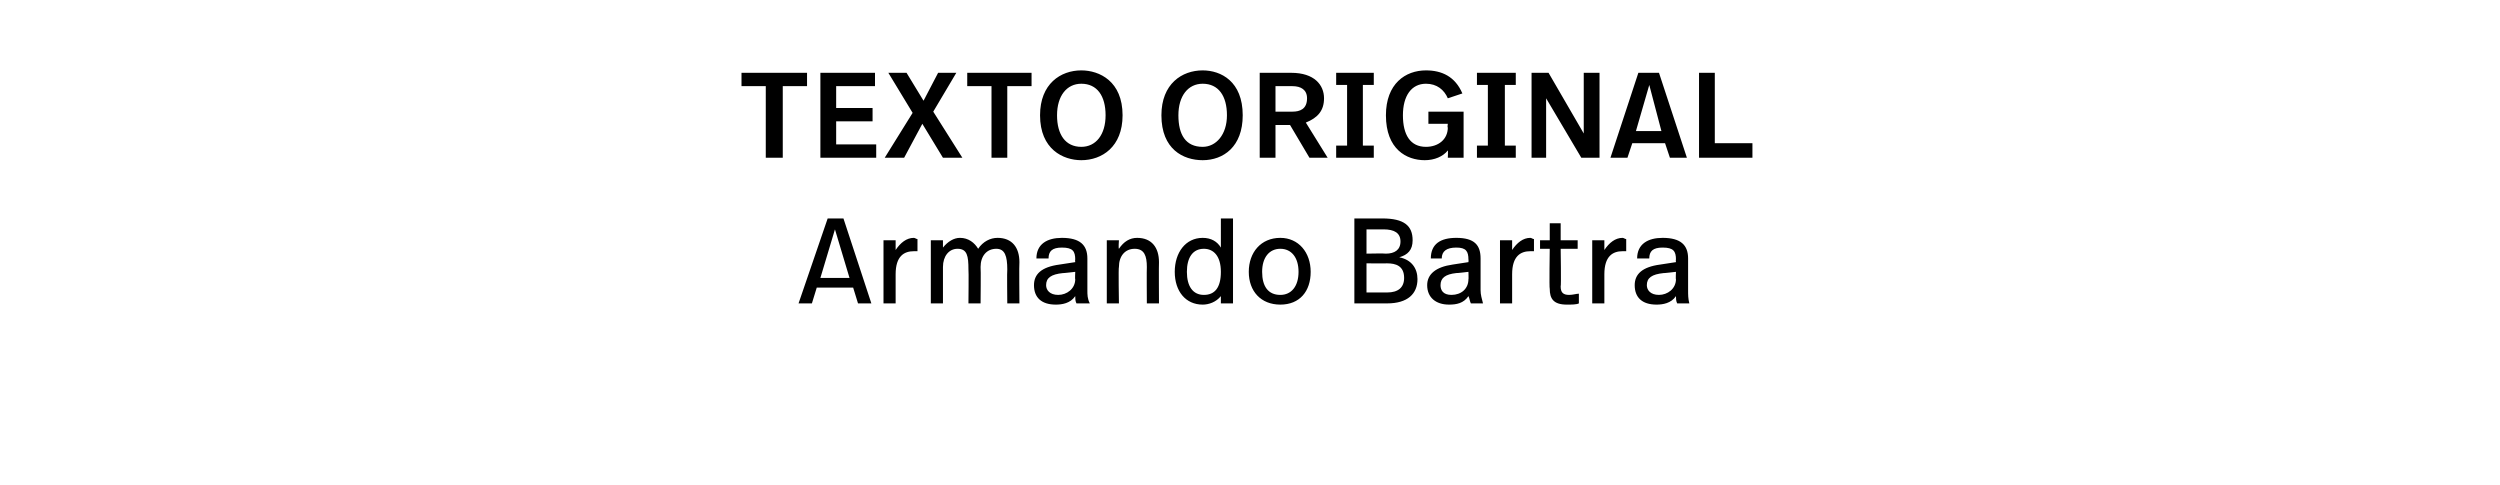
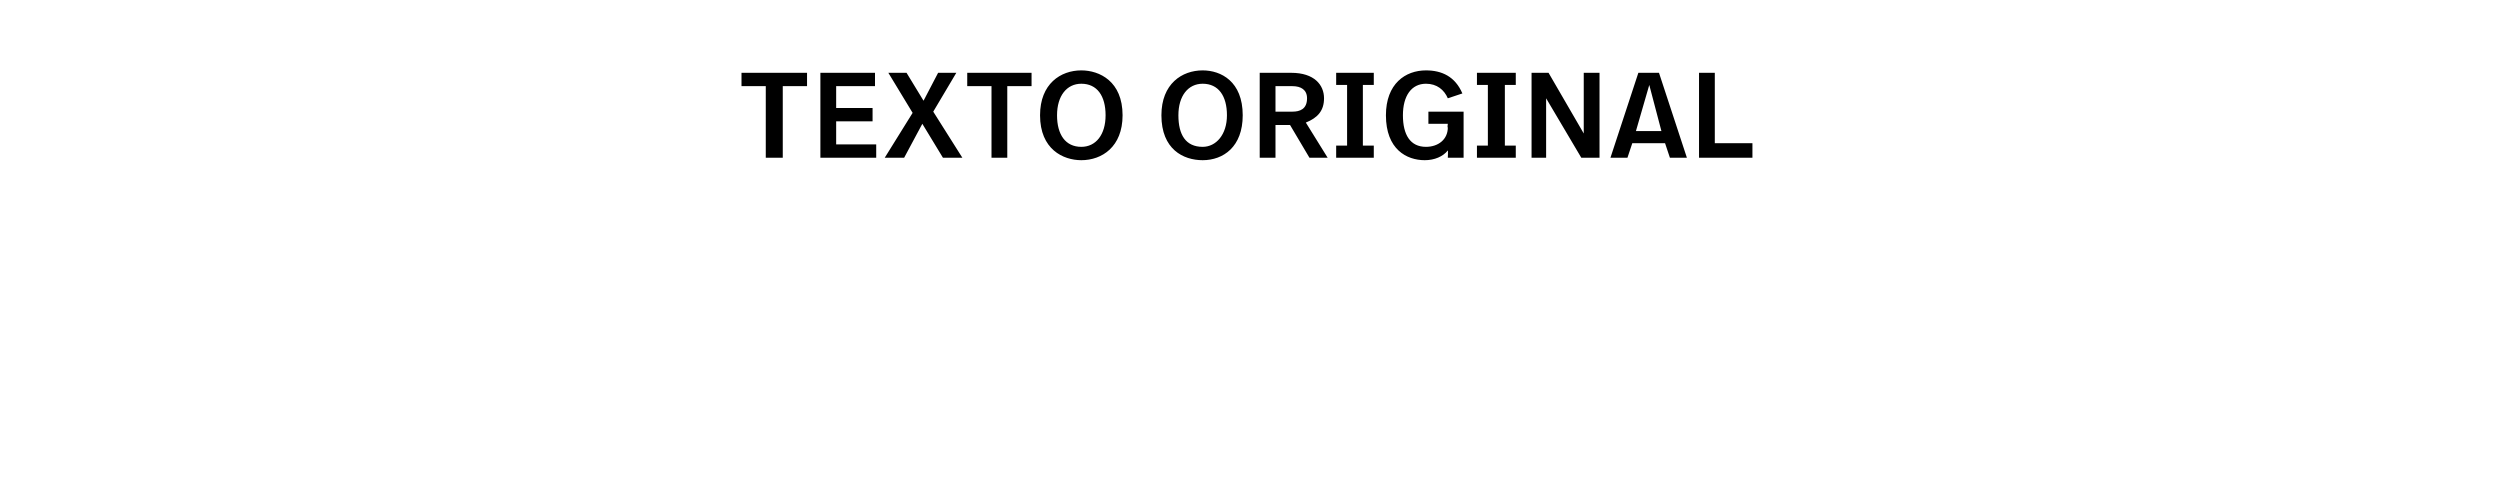
<svg xmlns="http://www.w3.org/2000/svg" version="1.1" width="206px" height="40px" viewBox="0 -5 206 40" style="top:-5px">
  <desc>TEXTO ORIGINAL Armando Bartra</desc>
  <defs />
  <g id="Polygon4851">
-     <path d="m70.3 18.7h-3l-.4 1.3h-1.1l2.4-7h1.3l2.3 7h-1.1l-.4-1.3zm-2.7-.8h2.4l-1.2-4l-1.2 4zm8-3.2v1h-.3c-.8 0-1.5.4-1.5 1.9v2.4h-1v-5.2h1v.8c.4-.6.9-1 1.5-1c.1 0 .2.1.3.1zm8.4 1.9c-.03.05 0 3.4 0 3.4h-1s-.03-2.81 0-2.8c0-1.1-.2-1.7-.9-1.7c-.8 0-1.3.6-1.3 1.5c.03.04 0 3 0 3h-1s.03-2.81 0-2.8c0-1.1-.1-1.7-.9-1.7c-.7 0-1.2.6-1.2 1.5v3h-1v-5.2h1v.6c.4-.5.9-.8 1.4-.8c.7 0 1.2.4 1.5.9c.4-.6 1-.9 1.6-.9c1.2 0 1.8.8 1.8 2zm5.6-.3v2.6c0 .4 0 .7.2 1.1h-1.1c-.1-.2-.1-.4-.1-.6c-.4.6-1.1.7-1.6.7c-1.2 0-1.8-.6-1.8-1.6c0-.9.6-1.5 2.1-1.7l1.3-.2s-.03-.24 0-.2c0-.7-.2-1-1.1-1c-.8 0-1.1.3-1.1.9h-1c0-1.2.9-1.7 2.1-1.7c1.5 0 2.1.6 2.1 1.7zm-2 1.2c-1 .1-1.4.4-1.4 1c0 .4.3.8 1 .8c.7 0 1.4-.5 1.4-1.3c-.03.04 0-.6 0-.6c0 0-1.04.12-1 .1zm7.9-.9c-.02.05 0 3.4 0 3.4h-1s-.02-3.01 0-3c0-.9-.2-1.5-1-1.5c-.8 0-1.3.6-1.3 1.5c-.05.03 0 3 0 3h-1v-5.2h1s-.05.66 0 .7c.4-.6.9-.9 1.5-.9c1.2 0 1.8.8 1.8 2zm6.1 3.4h-1v-.6c-.4.5-1 .7-1.5.7c-1.4 0-2.3-1.1-2.3-2.7c0-1.6.9-2.8 2.3-2.8c.7 0 1.2.3 1.5.8V13h1v7zm-3.8-2.6c0 1.2.5 1.9 1.4 1.9c.9 0 1.4-.6 1.4-1.9c0-1.3-.6-1.9-1.4-1.9c-.9 0-1.4.7-1.4 1.9zm10.2 0c0 1.6-.9 2.7-2.5 2.7c-1.6 0-2.6-1.1-2.6-2.7c0-1.6 1-2.8 2.6-2.8c1.5 0 2.5 1.2 2.5 2.8zm-4 0c0 1.2.5 1.9 1.5 1.9c.9 0 1.5-.7 1.5-1.9c0-1.2-.6-1.9-1.5-1.9c-.9 0-1.5.7-1.5 1.9zm12.8.6c0 1.2-.8 2-2.5 2h-2.7v-7h2.3c1.8 0 2.5.6 2.5 1.8c0 .8-.4 1.2-1.1 1.4c1 .2 1.5.9 1.5 1.8zm-4.2-4.1v2s1.59-.03 1.6 0c.7 0 1.2-.3 1.2-1c0-.7-.5-1-1.4-1h-1.4zm3.1 4c0-1-.7-1.2-1.4-1.2c.02.01-1.7 0-1.7 0v2.4h1.7c.9 0 1.4-.4 1.4-1.2zm6.3-1.6v2.6c0 .4.1.7.2 1.1h-1c-.1-.2-.1-.4-.2-.6c-.4.6-1 .7-1.6.7c-1.1 0-1.8-.6-1.8-1.6c0-.9.7-1.5 2.1-1.7l1.3-.2s.02-.24 0-.2c0-.7-.2-1-1-1c-.8 0-1.2.3-1.2.9h-.9c0-1.2.8-1.7 2.1-1.7c1.5 0 2 .6 2 1.7zm-2 1.2c-.9.1-1.3.4-1.3 1c0 .4.2.8.9.8c.8 0 1.4-.5 1.4-1.3c.02.04 0-.6 0-.6c0 0-.99.12-1 .1zm6.4-2.8v1h-.3c-.8 0-1.5.4-1.5 1.9v2.4h-1v-5.2h1v.8c.4-.6.9-1 1.5-1c.1 0 .2.1.3.1zm2.2.1h1.4v.7h-1.4s.05 3.12 0 3.1c0 .5.2.7.7.7c.3 0 .6-.1.8-.1v.8c-.2.1-.6.1-1 .1c-1.1 0-1.4-.5-1.4-1.3c-.05-.04 0-3.3 0-3.3h-.8v-.7h.8v-1.4h.9v1.4zm5.4-.1v1h-.3c-.8 0-1.5.4-1.5 1.9v2.4h-1v-5.2h1v.8c.4-.6.9-1 1.5-1c.1 0 .2.1.3.1zm5.1 1.6v2.6c0 .4 0 .7.1 1.1h-1c-.1-.2-.1-.4-.1-.6c-.4.6-1.1.7-1.6.7c-1.2 0-1.8-.6-1.8-1.6c0-.9.6-1.5 2.1-1.7l1.3-.2s-.03-.24 0-.2c0-.7-.2-1-1.1-1c-.8 0-1.1.3-1.1.9h-1c0-1.2.9-1.7 2.1-1.7c1.5 0 2.1.6 2.1 1.7zm-2 1.2c-1 .1-1.4.4-1.4 1c0 .4.3.8 1 .8c.7 0 1.4-.5 1.4-1.3c-.03.04 0-.6 0-.6c0 0-1.04.12-1 .1z" stroke="none" fill="#000" />
-   </g>
+     </g>
  <g id="Polygon4850">
    <path d="m66.5 2.1h-2v5.9h-1.4V2.1h-2V1h5.4v1.1zm5.6 0h-3.2v1.8h3v1.1h-3v1.9h3.3v1.1h-4.6v-7h4.5v1.1zM79.3 8h-1.6L76 5.2L74.5 8h-1.6l2.3-3.7l-2-3.3h1.5l1.4 2.3L77.3 1h1.5l-1.9 3.2L79.3 8zM85 2.1h-2v5.9h-1.3V2.1h-2V1h5.3v1.1zm7.5 2.4c0 2.6-1.7 3.7-3.4 3.7c-1.5 0-3.4-.9-3.4-3.7c0-2.6 1.7-3.7 3.4-3.7c1.5 0 3.4.9 3.4 3.7zm-5.4 0c0 1.6.7 2.6 2 2.6c1.2 0 2-1 2-2.6c0-1.6-.7-2.6-2-2.6c-1.2 0-2 1-2 2.6zm15.3 0c0 2.6-1.6 3.7-3.3 3.7c-1.6 0-3.4-.9-3.4-3.7c0-2.6 1.7-3.7 3.4-3.7c1.5 0 3.3.9 3.3 3.7zm-5.3 0c0 1.6.6 2.6 2 2.6c1.1 0 2-1 2-2.6c0-1.6-.7-2.6-2-2.6c-1.2 0-2 1-2 2.6zm12-1.4c0 1-.5 1.6-1.5 2l1.8 2.9h-1.5l-1.6-2.7h-1.2v2.7h-1.3v-7h2.6c1.9 0 2.7 1 2.7 2.1zm-4-1v2.1h1.4c.6 0 1.2-.2 1.2-1.1c0-.7-.5-1-1.2-1h-1.4zm8.1-.1h-.9v5h.9v1h-3.1v-1h.9v-5h-.9v-1h3.1v1zm7.3.7l-1.2.4c-.3-.7-.9-1.2-1.8-1.2c-1.2 0-1.9 1-1.9 2.6c0 1.6.6 2.6 1.9 2.6c1 0 1.8-.6 1.8-1.6c-.05.05 0-.3 0-.3h-1.6v-1h2.9v3.8h-1.3s.03-.65 0-.6c-.4.5-1.1.8-1.9.8c-1.5 0-3.2-.9-3.2-3.7c0-2.6 1.6-3.7 3.3-3.7c1.3 0 2.4.5 3 1.9zm4.4-.7h-.9v5h.9v1h-3.2v-1h.9v-5h-.9v-1h3.2v1zm6.9 6h-1.5l-2.9-4.9v4.9h-1.2v-7h1.4l2.9 5v-5h1.3v7zm5.4-1.2h-2.7l-.4 1.2h-1.4l2.3-7h1.7l2.3 7h-1.4l-.4-1.2zm-2.4-1h2.1l-1-3.8l-1.1 3.8zm6.5 1h3.1v1.2H140v-7h1.3v5.8z" stroke="none" fill="#000" />
  </g>
</svg>